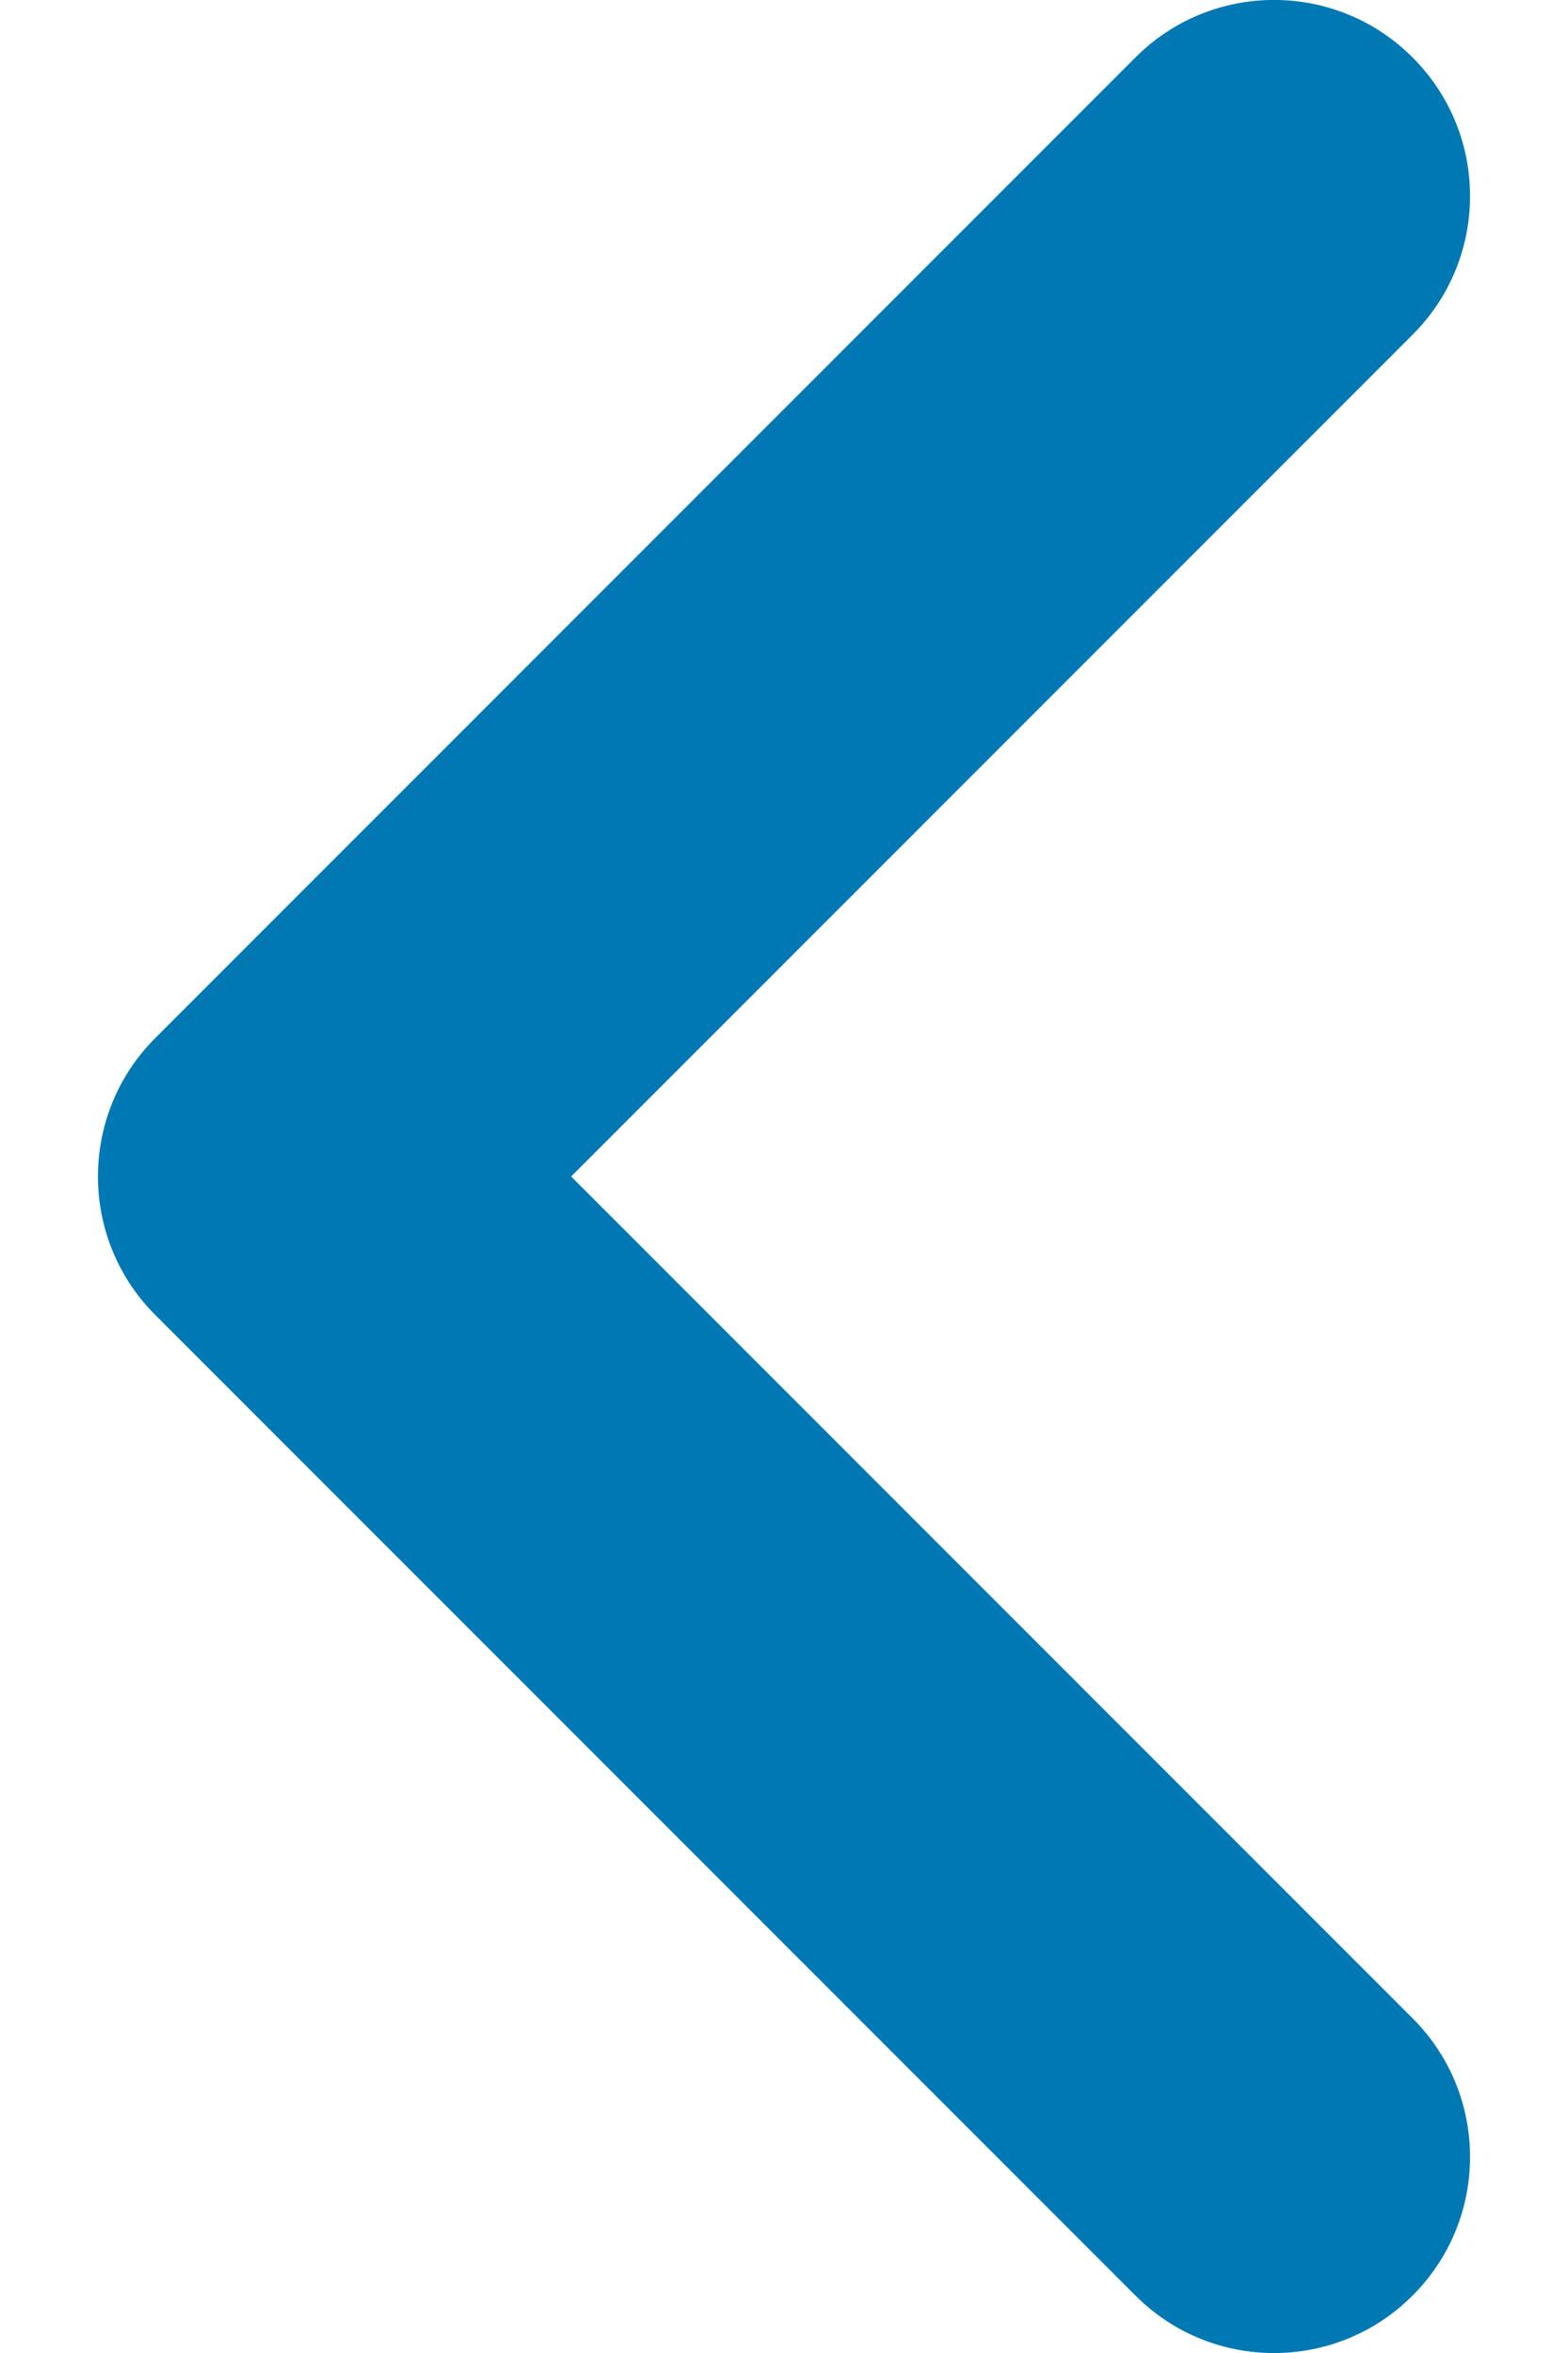
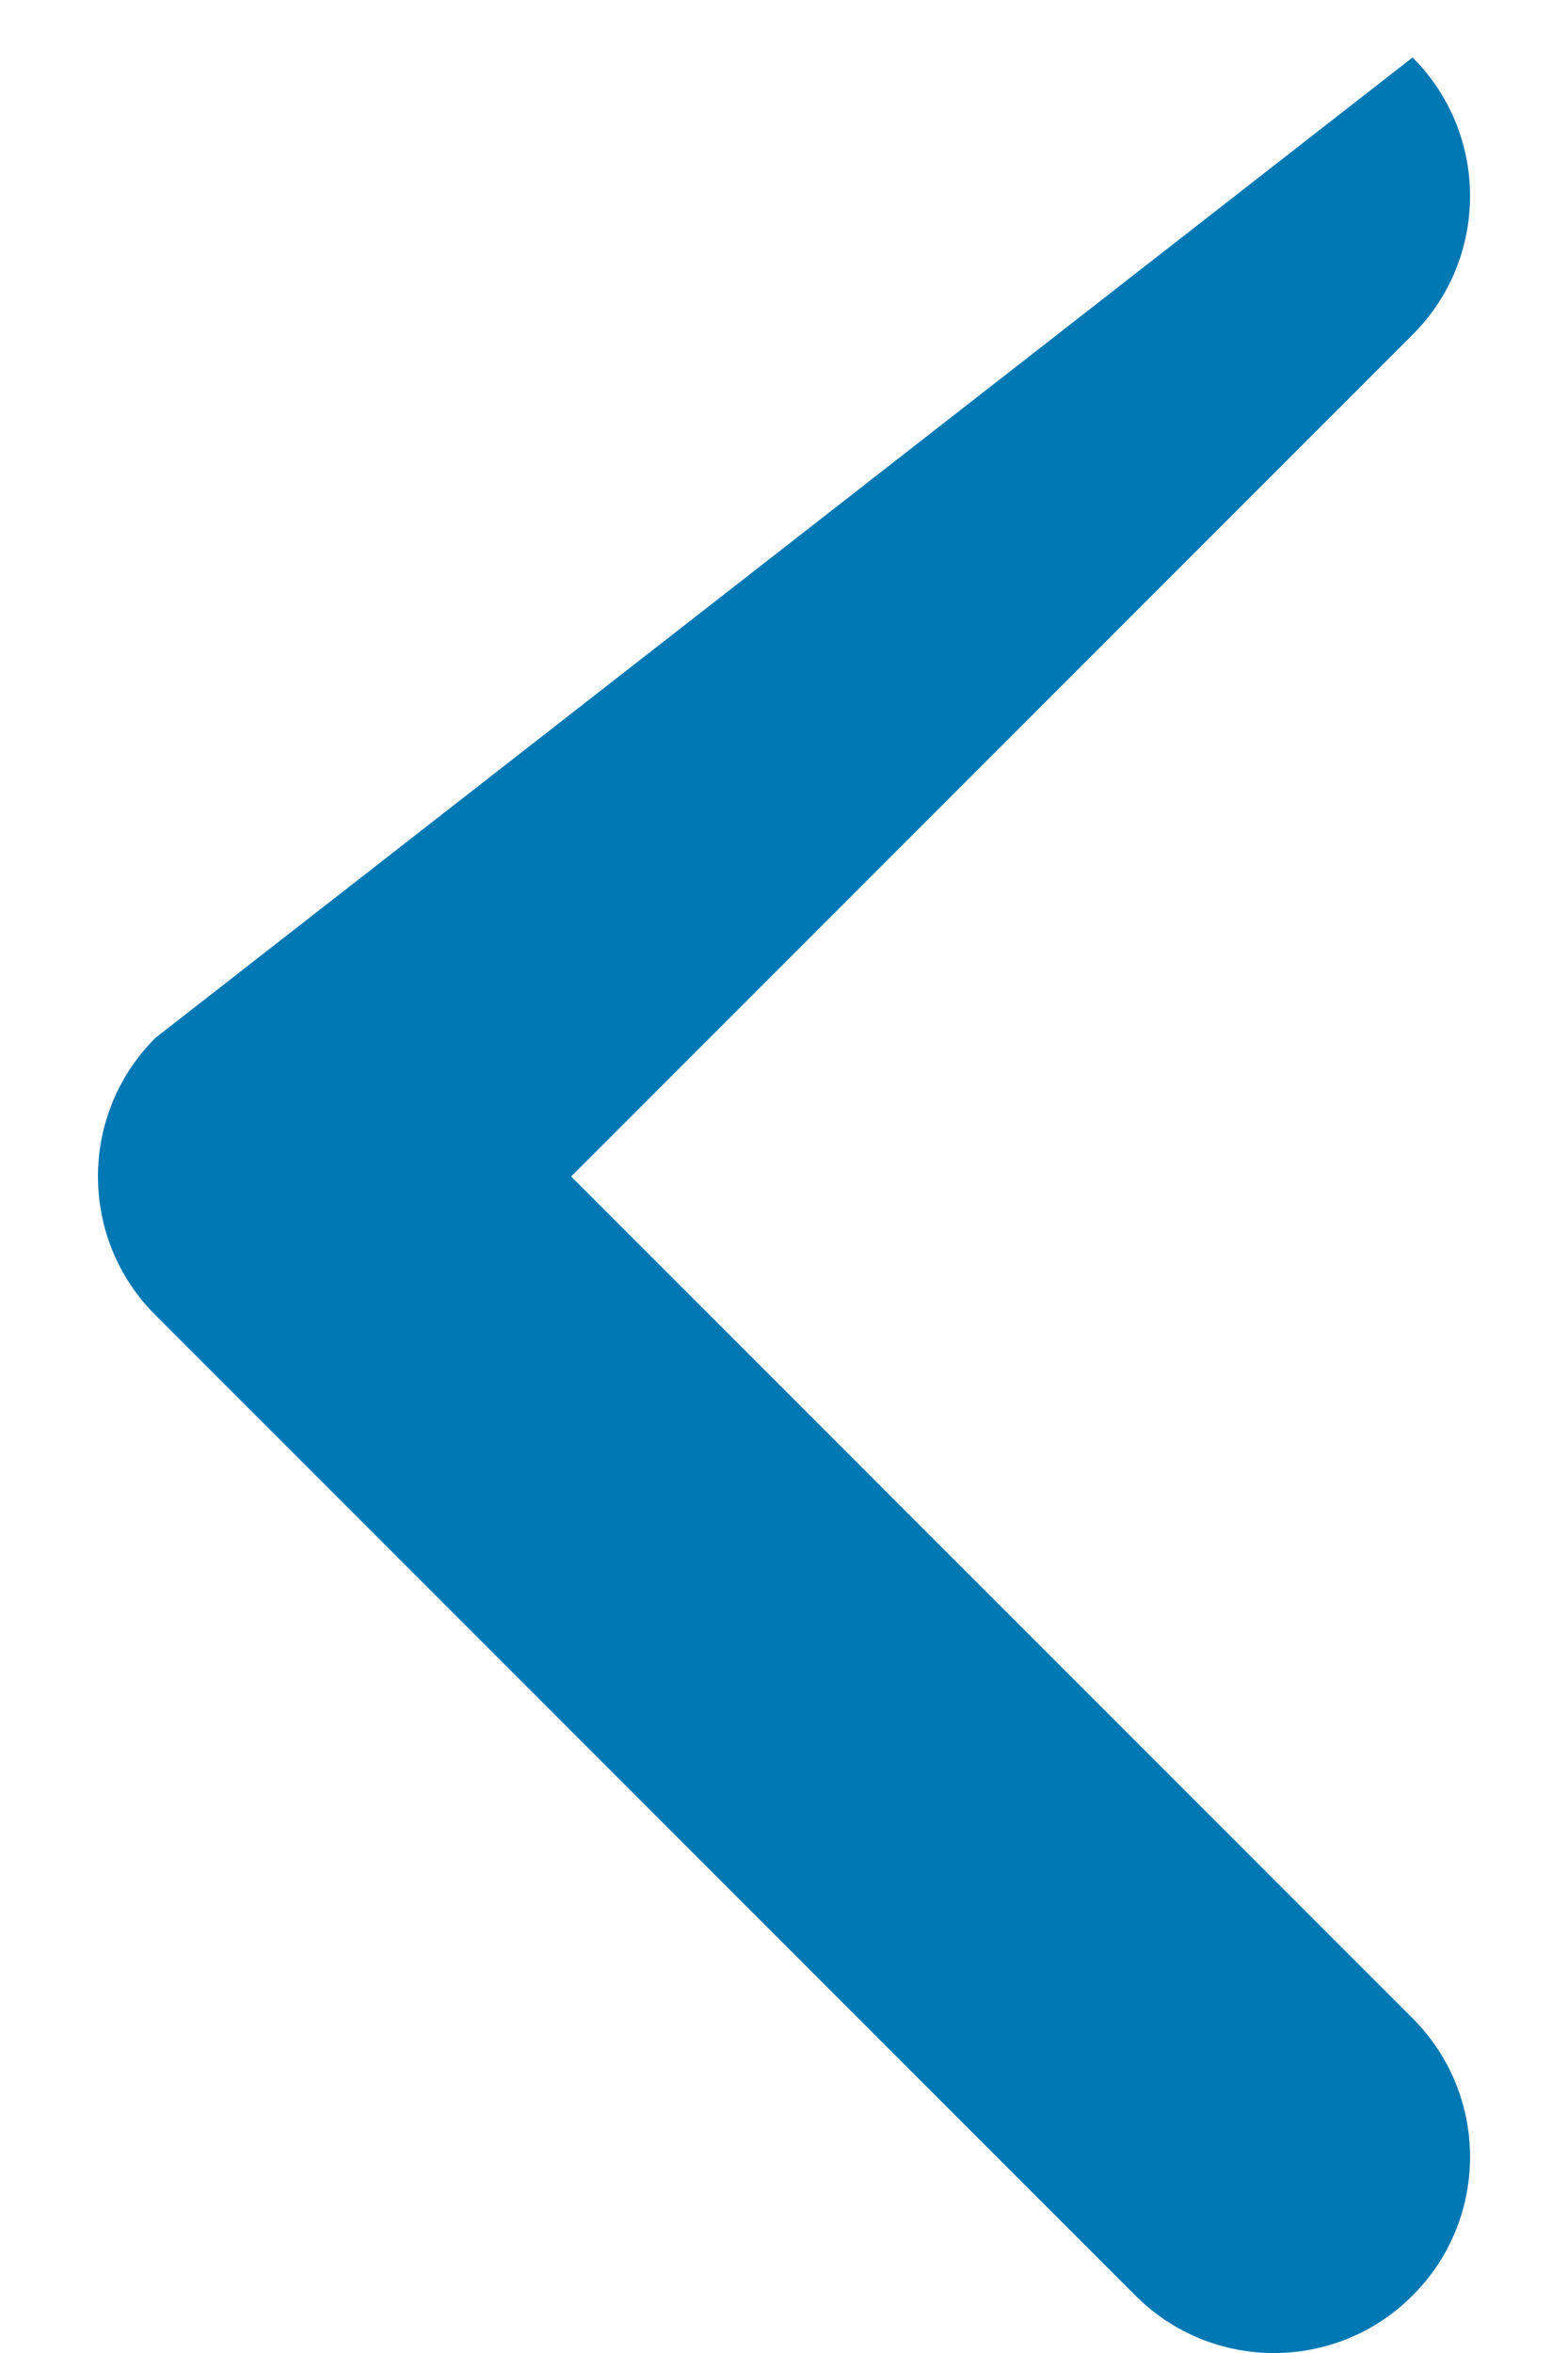
<svg xmlns="http://www.w3.org/2000/svg" width="8" height="12" viewBox="0 0 8 12" fill="none">
-   <path fill-rule="evenodd" clip-rule="evenodd" d="M7.207 0.293C6.817 -0.098 6.183 -0.098 5.793 0.293L0.793 5.293C0.402 5.683 0.402 6.317 0.793 6.707L5.793 11.707C6.183 12.098 6.817 12.098 7.207 11.707C7.598 11.317 7.598 10.683 7.207 10.293L2.914 6L7.207 1.707C7.598 1.317 7.598 0.683 7.207 0.293Z" fill="#0078B3" />
+   <path fill-rule="evenodd" clip-rule="evenodd" d="M7.207 0.293L0.793 5.293C0.402 5.683 0.402 6.317 0.793 6.707L5.793 11.707C6.183 12.098 6.817 12.098 7.207 11.707C7.598 11.317 7.598 10.683 7.207 10.293L2.914 6L7.207 1.707C7.598 1.317 7.598 0.683 7.207 0.293Z" fill="#0078B3" />
</svg>